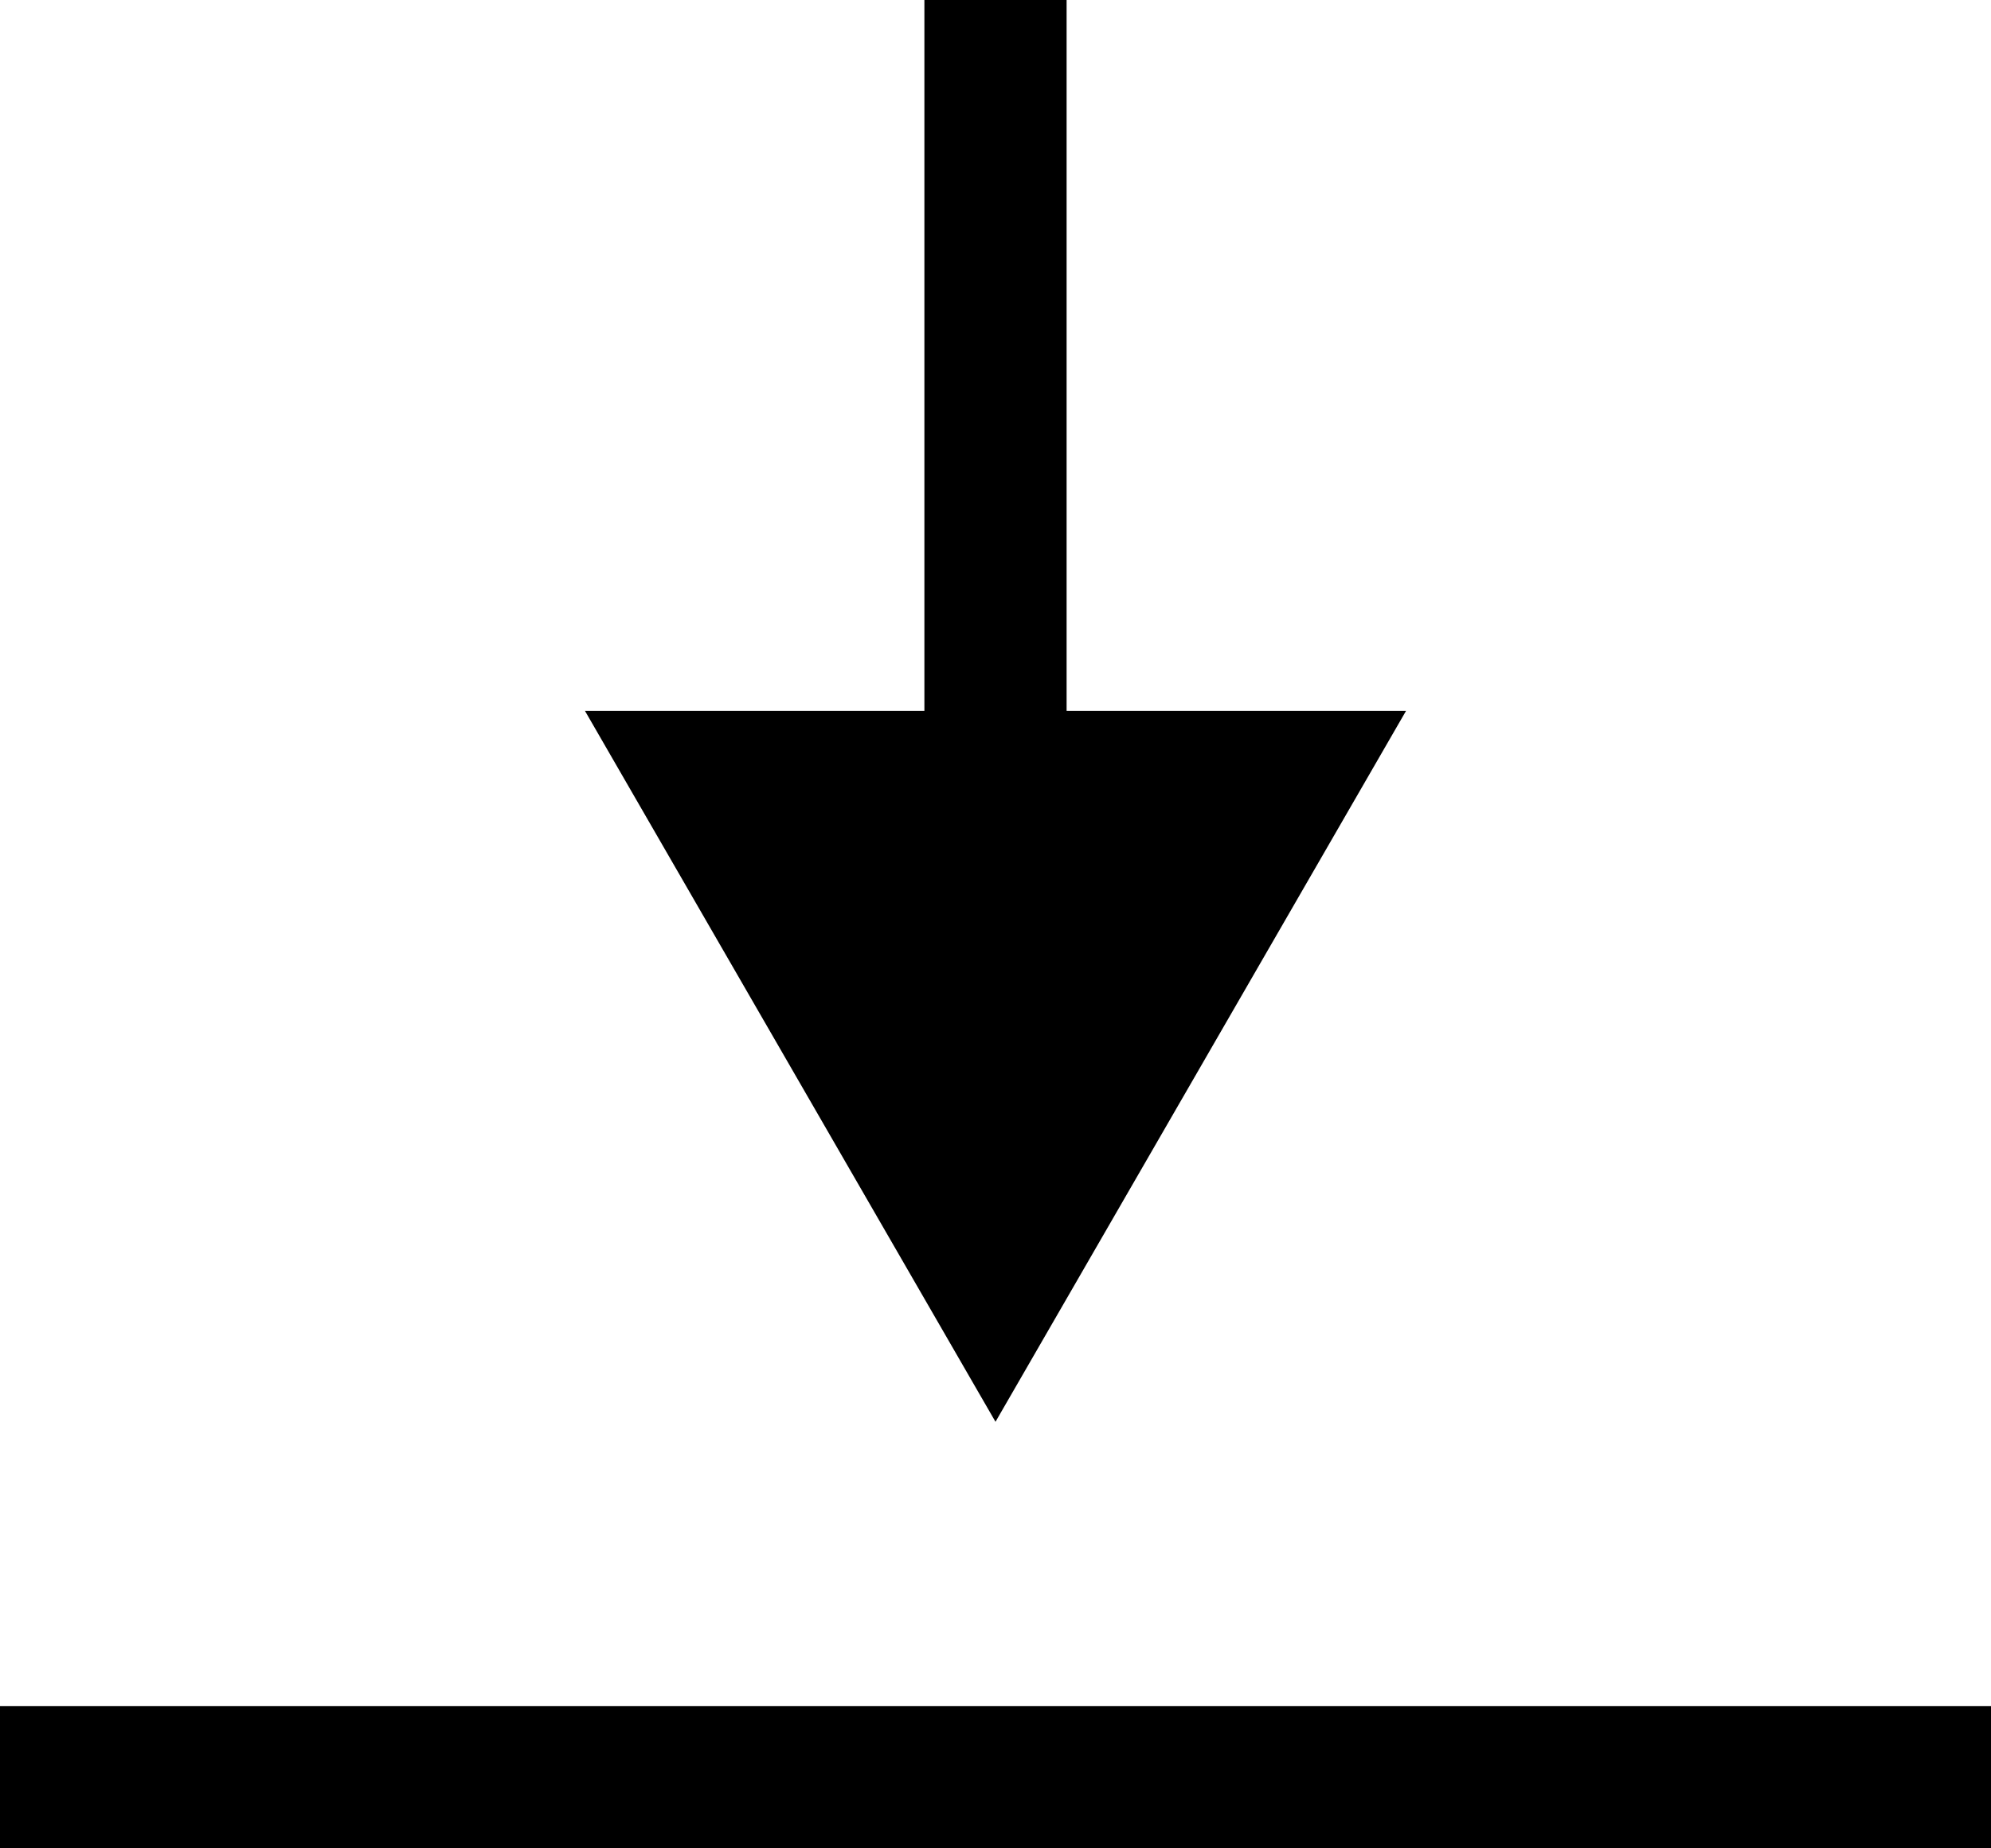
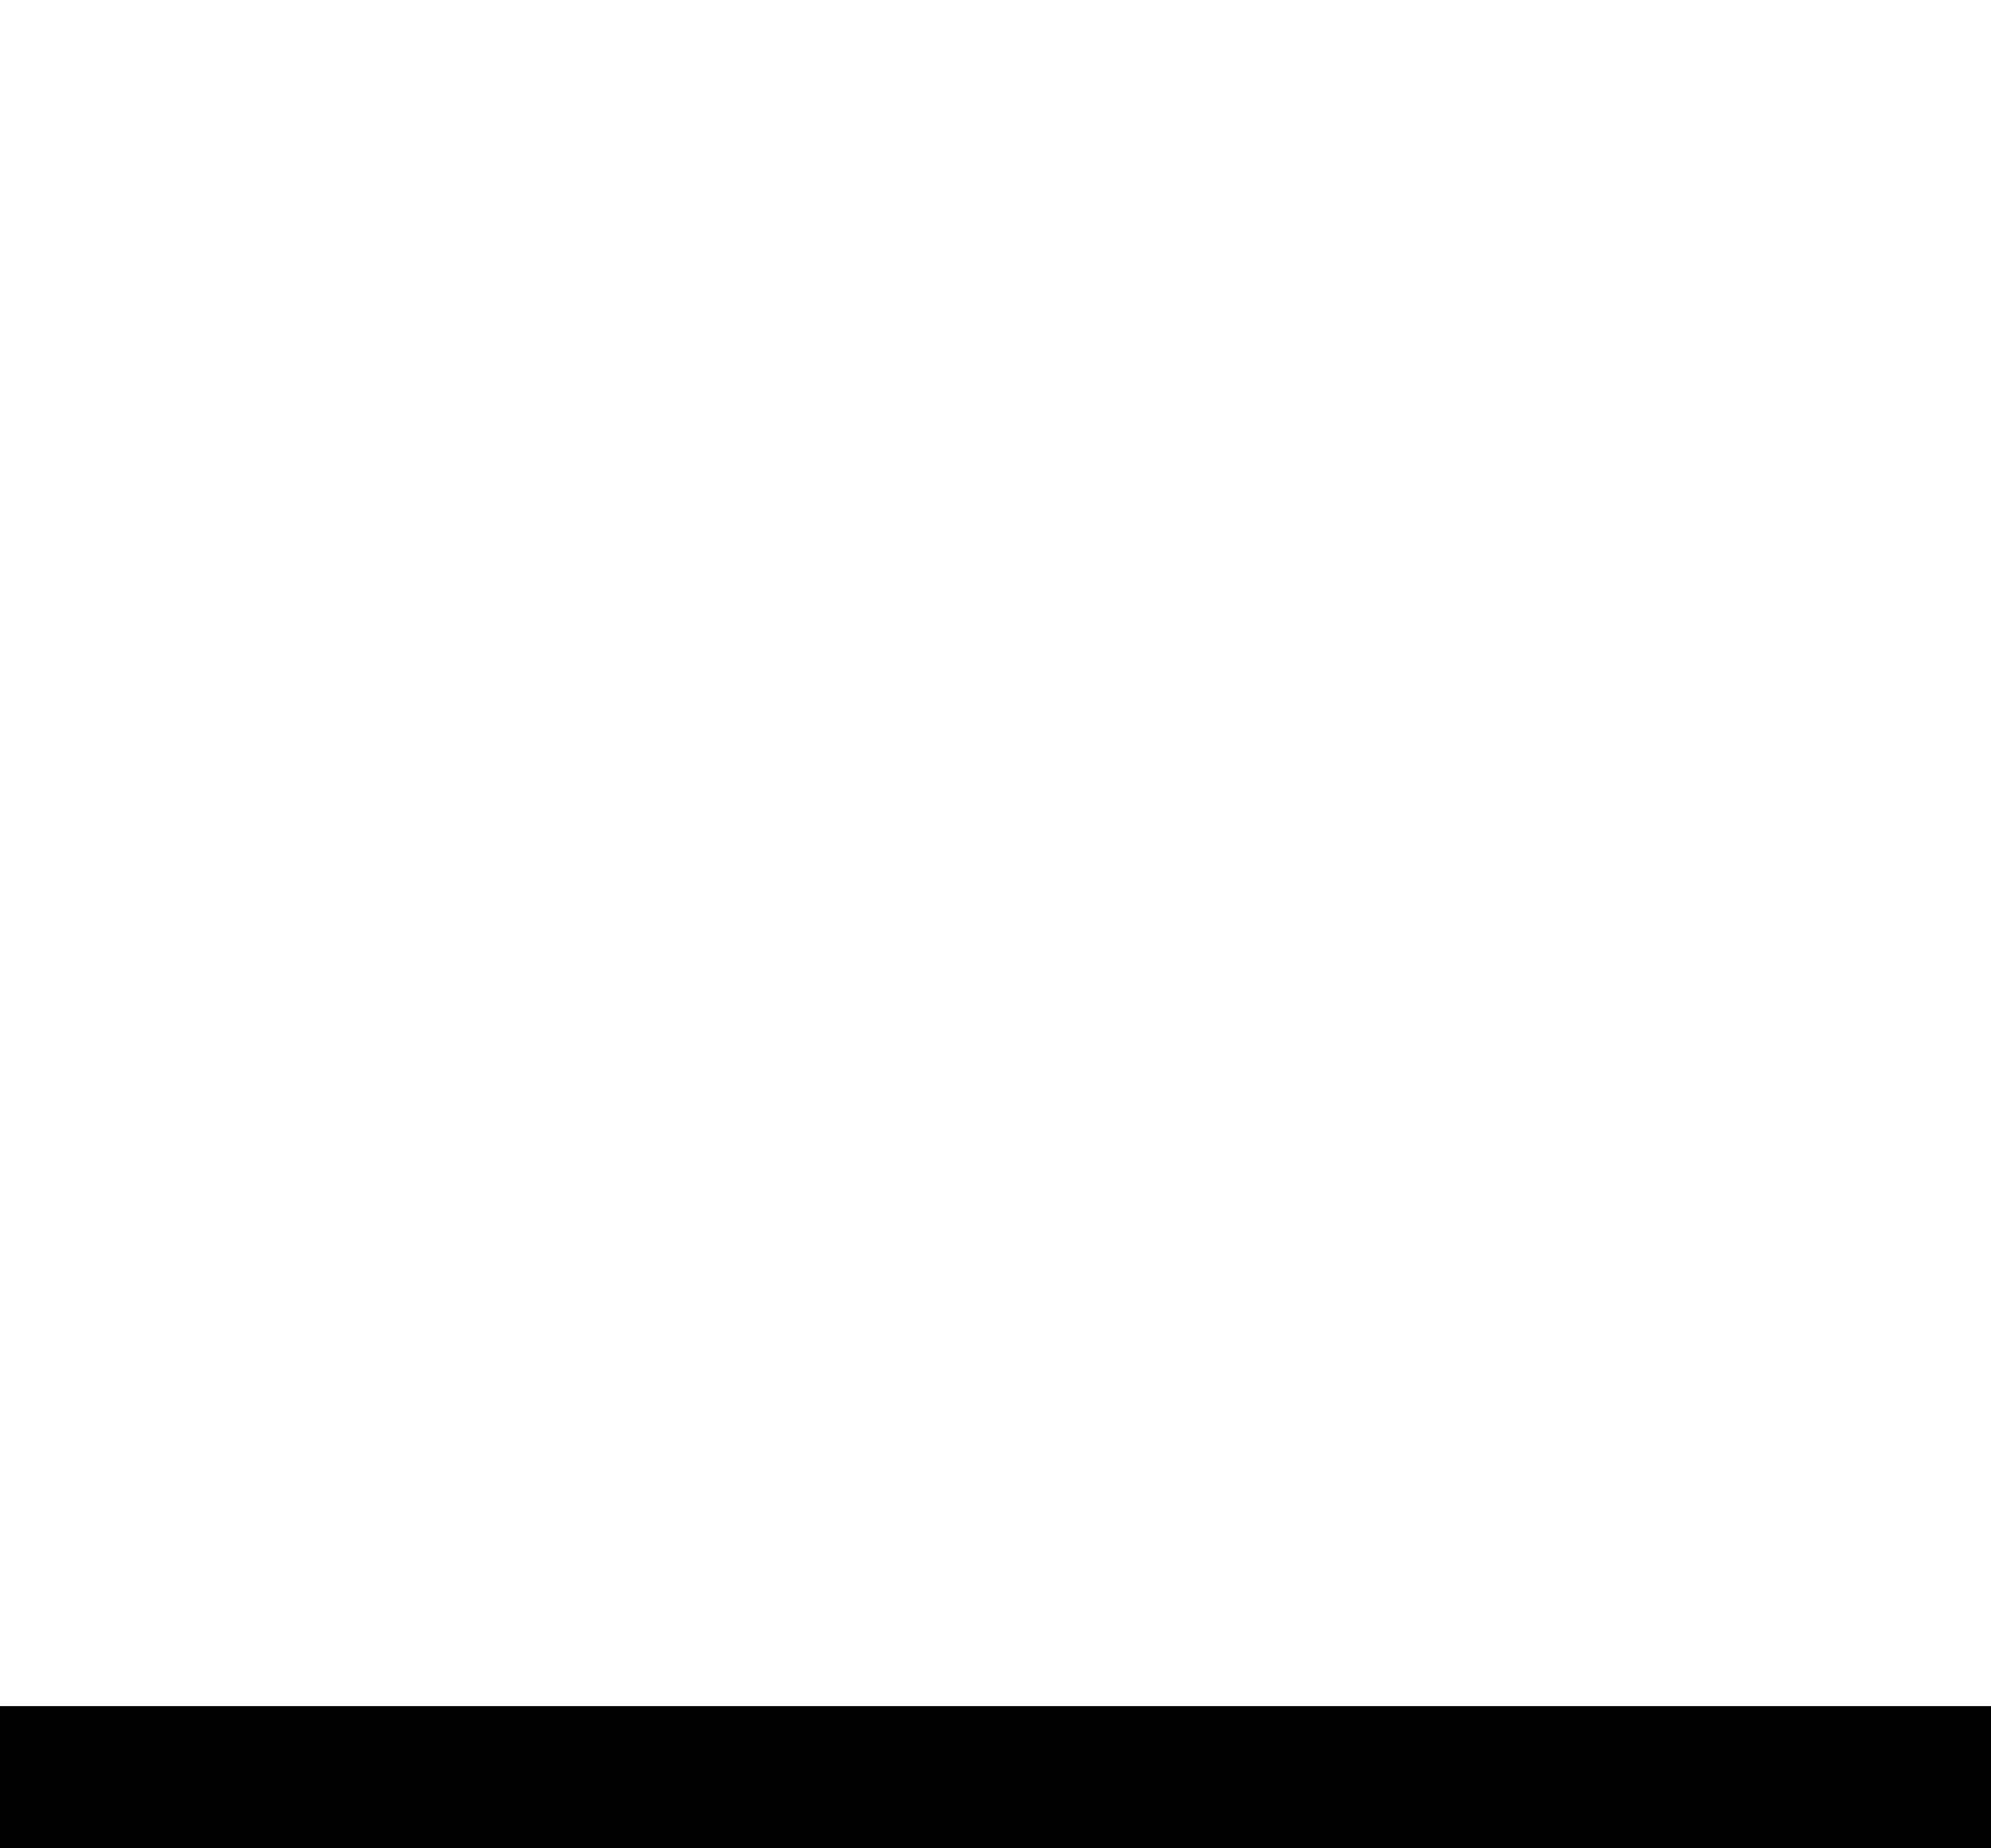
<svg xmlns="http://www.w3.org/2000/svg" width="42" height="39" viewBox="0 0 42 39" fill="none">
-   <path d="M21 30L29.66 15L12.34 15L21 30ZM19.5 6.55671e-08L19.5 16.5L22.5 16.5L22.5 -6.55671e-08L19.5 6.55671e-08Z" fill="black" />
  <line y1="37.5" x2="42" y2="37.5" stroke="black" stroke-width="3" />
</svg>